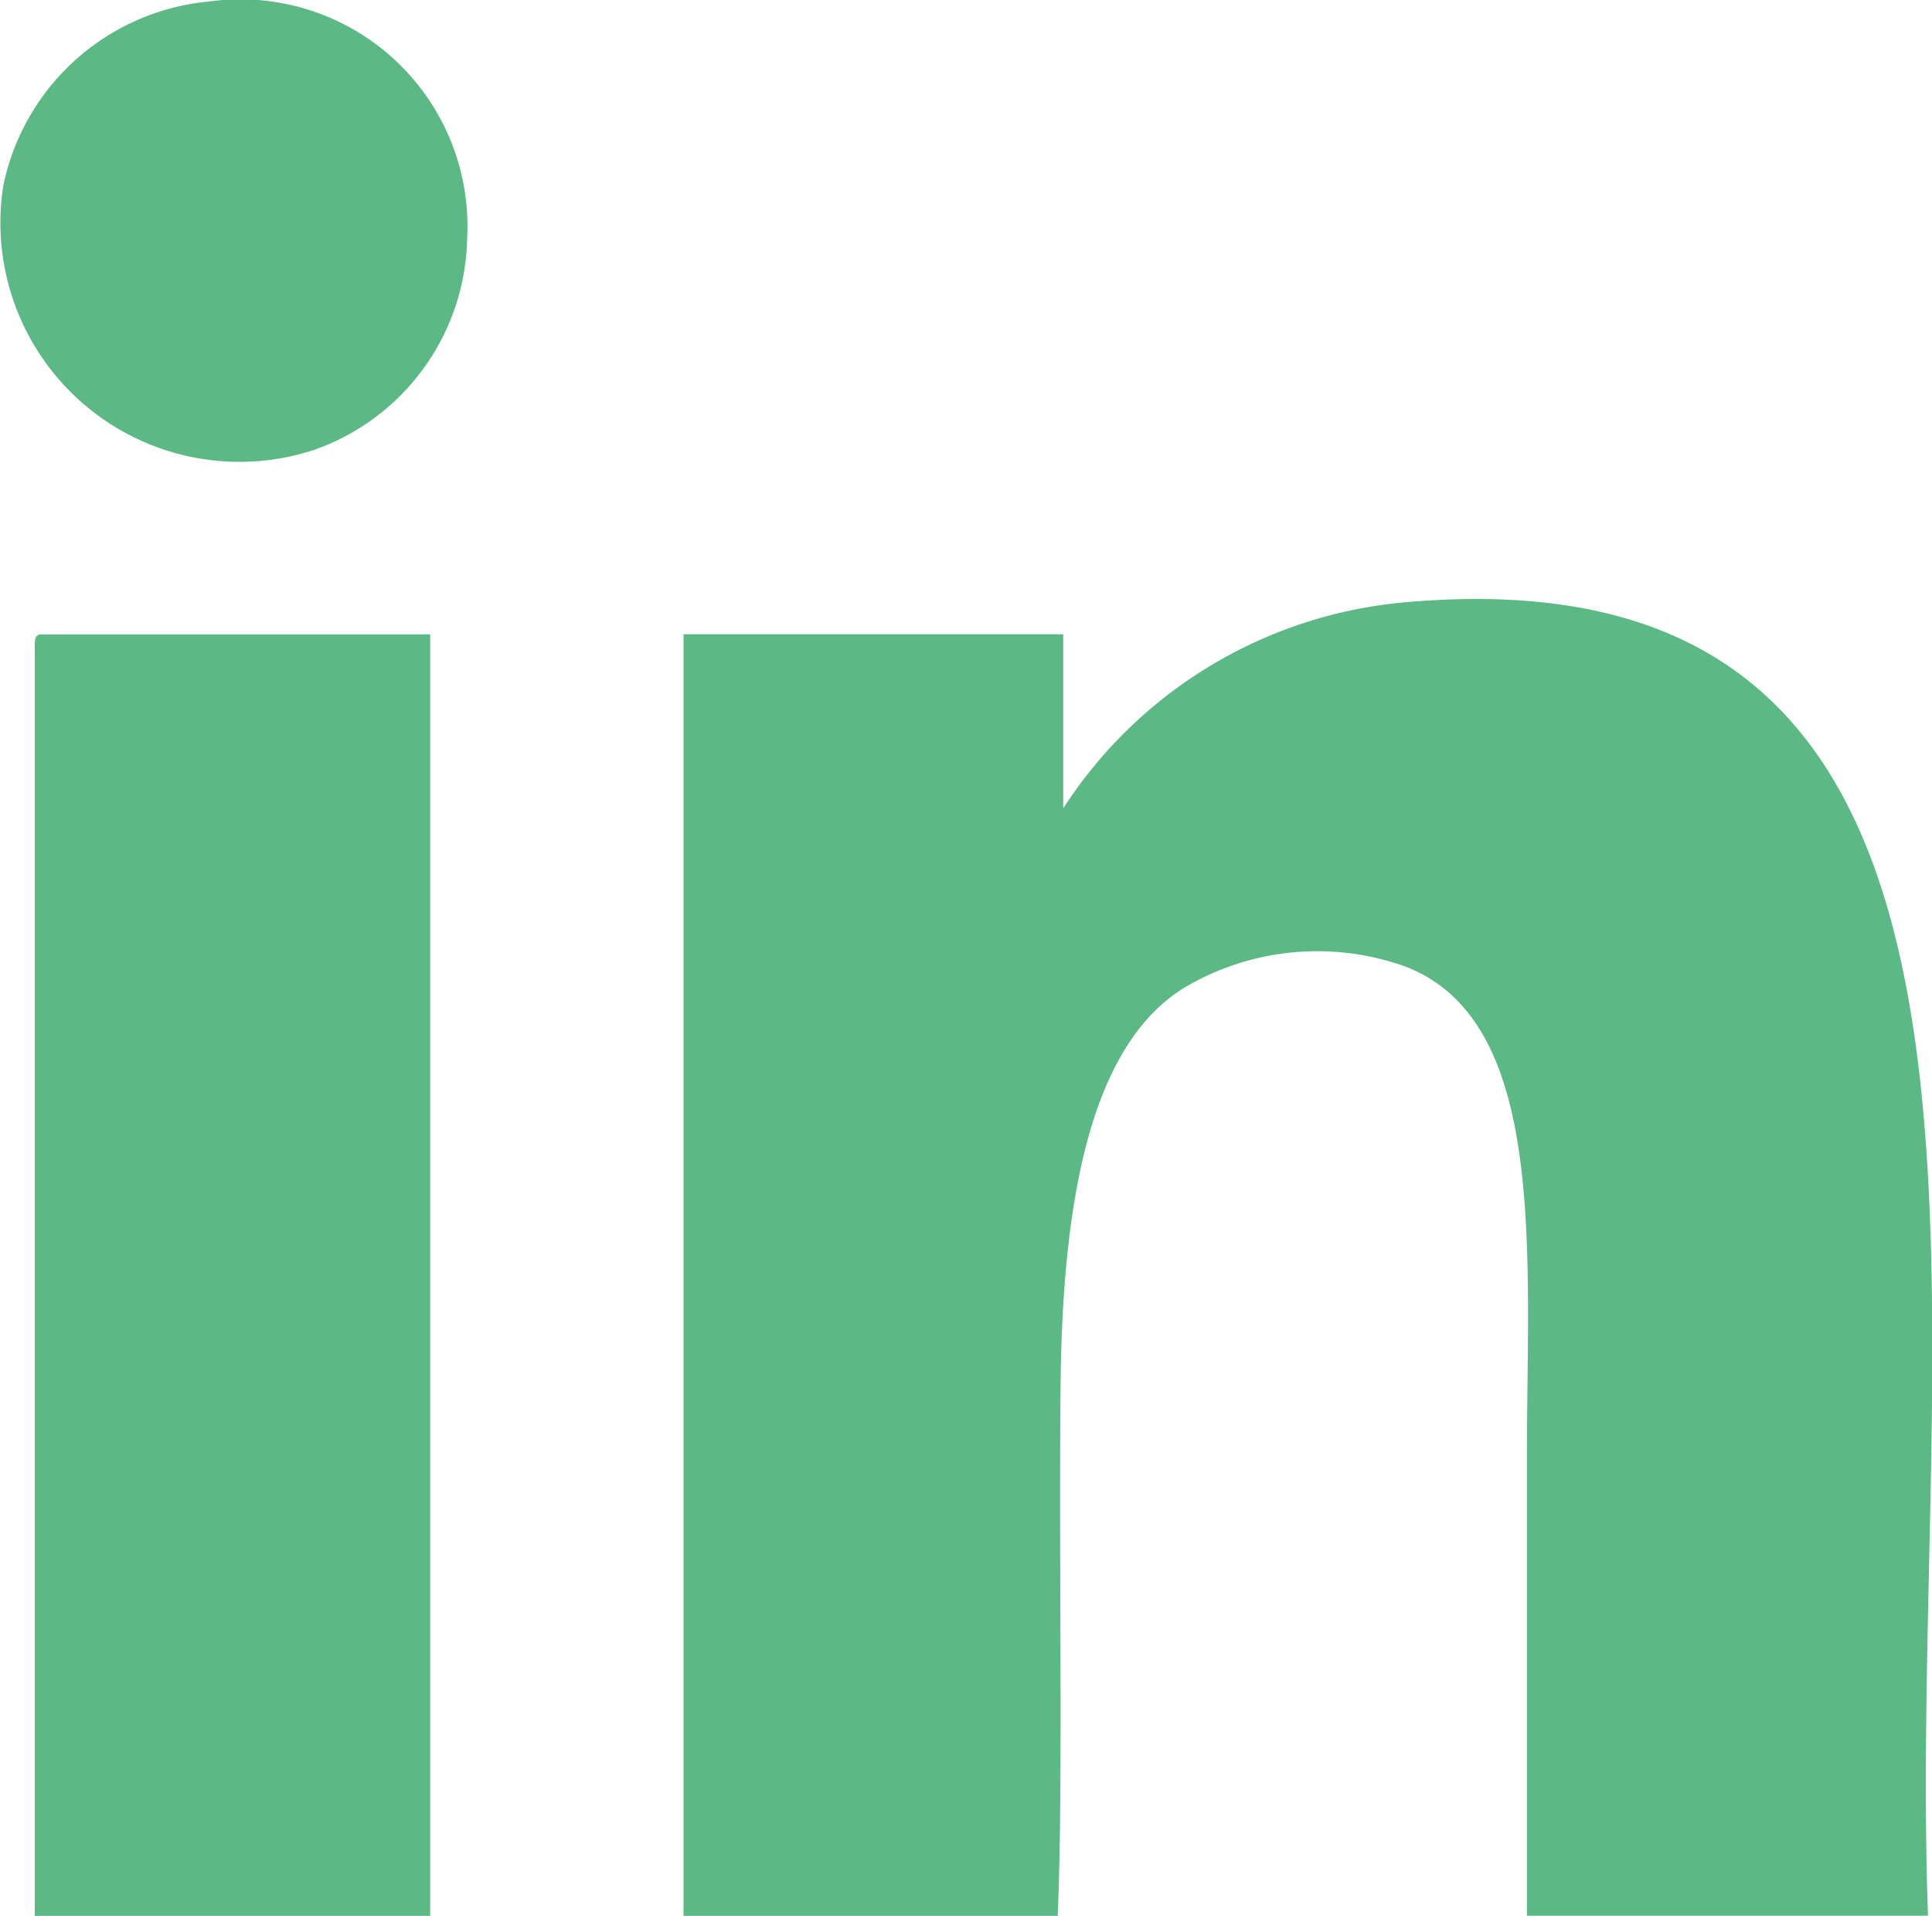
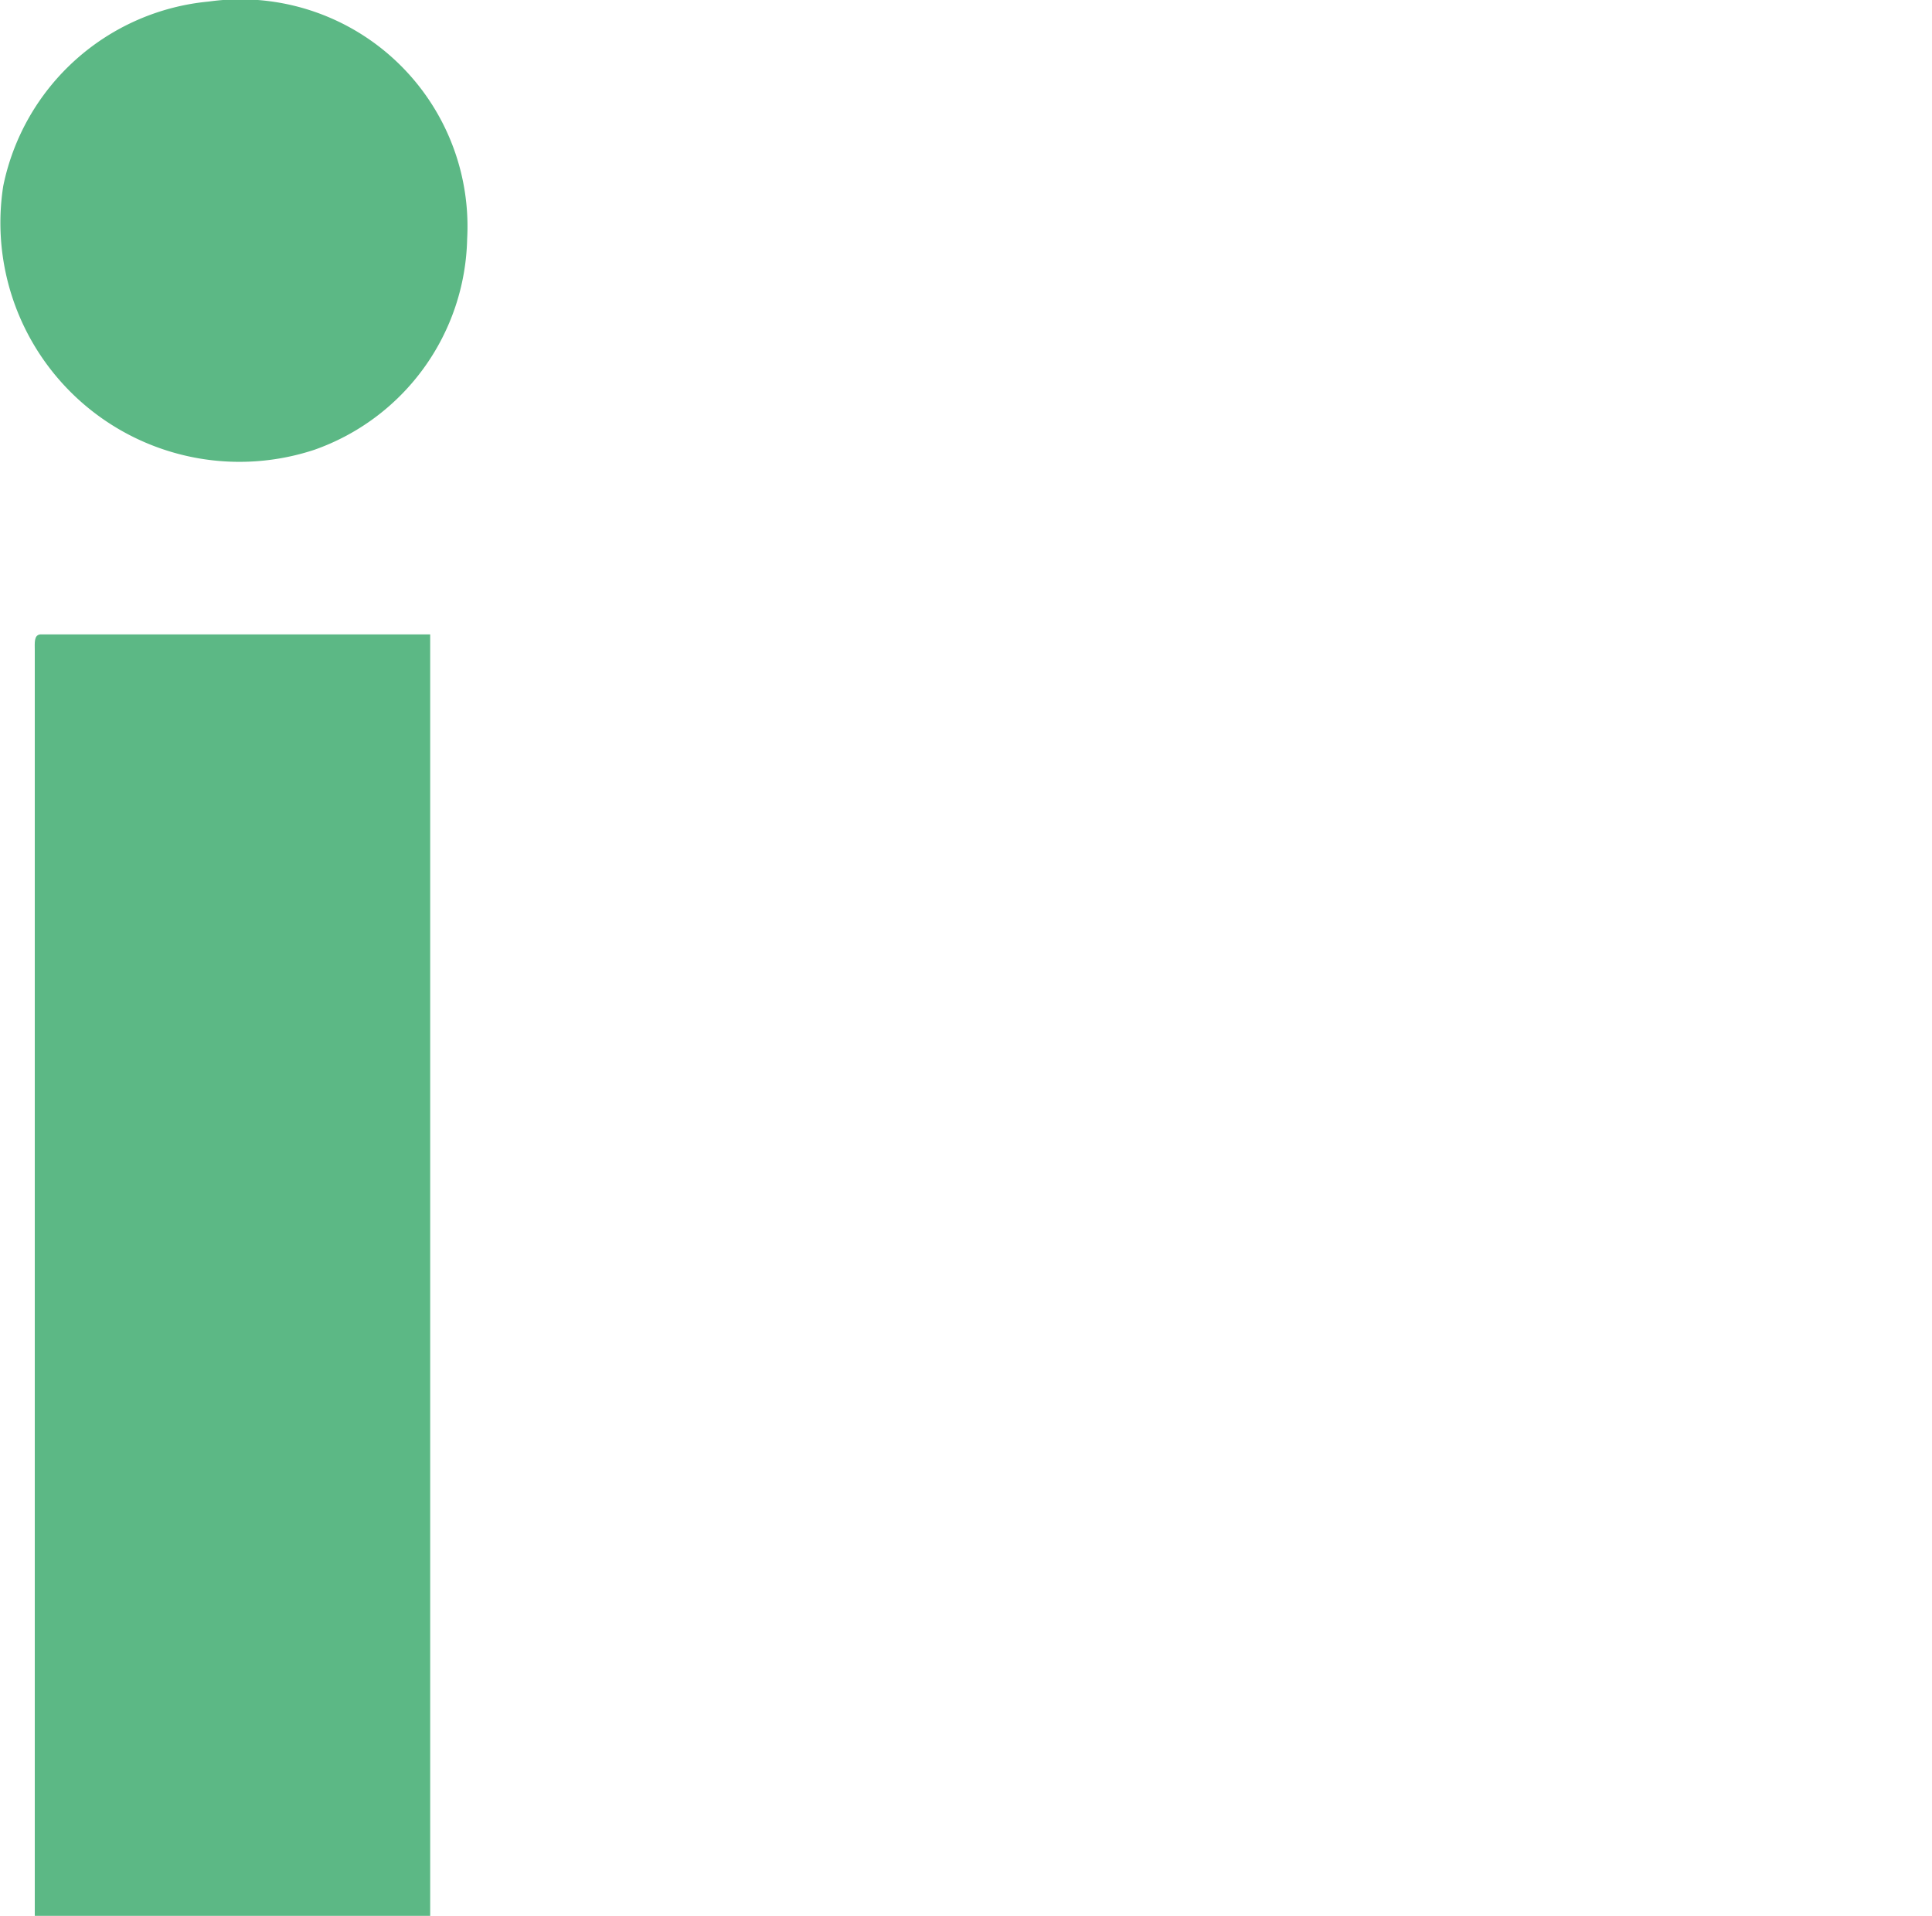
<svg xmlns="http://www.w3.org/2000/svg" width="15" height="14.873" viewBox="0 0 15 14.873">
  <defs>
    <clipPath id="clip-path">
      <rect id="Rectangle_110" data-name="Rectangle 110" width="15" height="14.873" transform="translate(0 0)" fill="#5cb885" />
    </clipPath>
  </defs>
  <g id="Groupe_161" data-name="Groupe 161" clip-path="url(#clip-path)">
    <path id="Tracé_83" data-name="Tracé 83" d="M1.621.012A1.763,1.763,0,0,1,3.627,1.854,1.776,1.776,0,0,1,2.44,3.492,1.856,1.856,0,0,1,.025,1.445,1.8,1.8,0,0,1,1.621.012" transform="translate(0 0)" fill="#5cb885" fill-rule="evenodd" />
-     <path id="Tracé_84" data-name="Tracé 84" d="M52.66,47.938H49.548V44.377c0-1.58.164-3.38-.942-3.807a2.024,2.024,0,0,0-1.719.164c-.751.463-.948,1.721-.96,3.111-.013,1.486.02,3.121-.022,4.094H43V37.99h2.948v1.351a3.529,3.529,0,0,1,2.661-1.6c5.206-.458,3.882,5.477,4.053,10.194" transform="translate(-37.693 -33.066)" fill="#5cb885" fill-rule="evenodd" />
    <path id="Tracé_85" data-name="Tracé 85" d="M2.215,39.913H5.245v9.948H2.175V40.036c0-.058-.007-.116.041-.123" transform="translate(-1.905 -34.988)" fill="#5cb885" fill-rule="evenodd" />
  </g>
</svg>